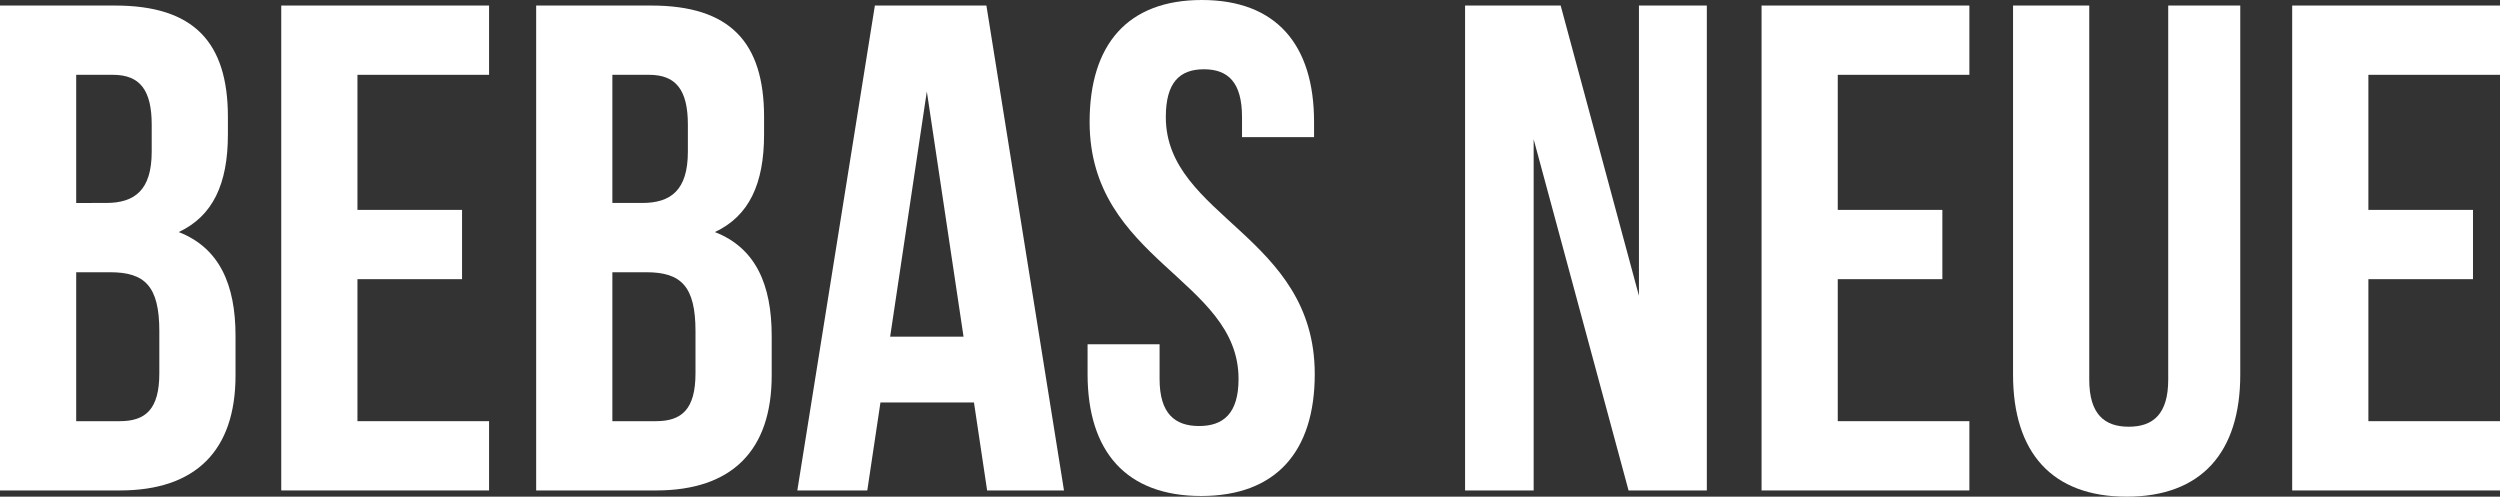
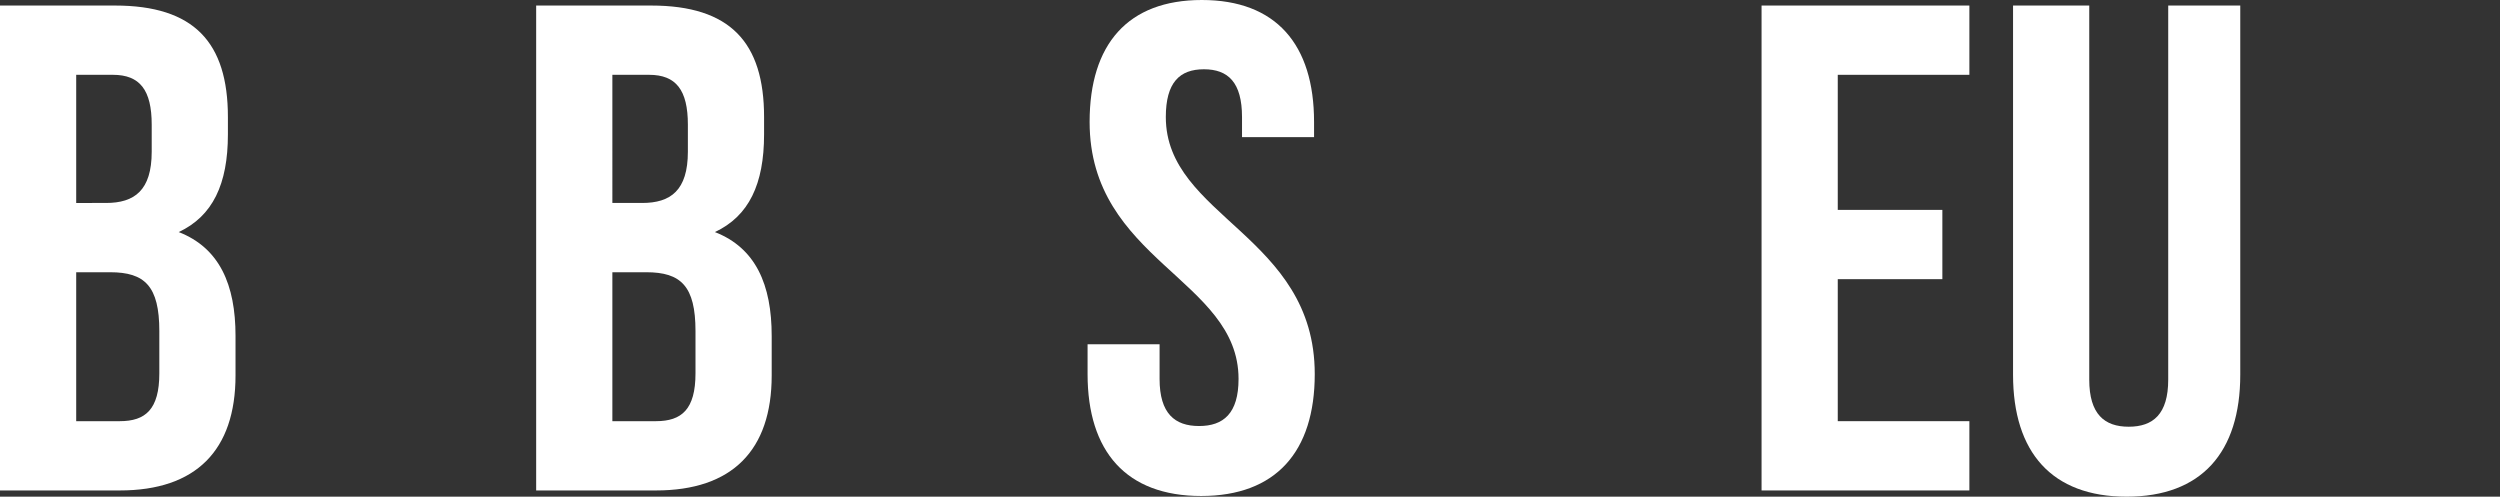
<svg xmlns="http://www.w3.org/2000/svg" viewBox="0 0 721.79 143.4">
  <rect x="0" y="0" width="721.79" height="143.4" fill="#333333" stroke="none" />
  <defs>
    <style>.cls-1{fill:#fff;}</style>
  </defs>
  <title>bebas_neue-type</title>
  <g id="bebas_neue-type">
    <path class="cls-1" d="M51.6,67c9.8-4.6,14.2-13.8,14.2-28.2v-5C65.8,12.2,56,1.6,33.2,1.6H0v140H34.6c22,0,33.4-11.6,33.4-33.2V97C68,82.2,63.4,71.6,51.6,67ZM22,21.6H32.6c7.8,0,11.2,4.4,11.2,14.4v7.8c0,11.2-5,14.8-13.2,14.8H22Zm24,86.2c0,10.4-4,13.8-11.4,13.8H22v-43h9.8c10,0,14.2,4,14.2,17Z" />
-     <polygon class="cls-1" points="81.2 141.6 141.2 141.6 141.2 121.6 103.2 121.6 103.2 80.6 133.4 80.6 133.4 60.6 103.2 60.6 103.2 21.6 141.2 21.6 141.2 1.6 81.2 1.6 81.2 141.6" />
    <path class="cls-1" d="M206.4,67c9.8-4.6,14.2-13.8,14.2-28.2v-5c0-21.6-9.8-32.2-32.6-32.2H154.8v140h34.6c22,0,33.4-11.6,33.4-33.2V97C222.8,82.2,218.2,71.6,206.4,67ZM176.8,21.6h10.6c7.8,0,11.2,4.4,11.2,14.4v7.8c0,11.2-5,14.8-13.2,14.8h-8.6Zm24,86.2c0,10.4-4,13.8-11.4,13.8H176.8v-43h9.8c10,0,14.2,4,14.2,17Z" />
-     <path class="cls-1" d="M252.59,1.6l-22.39,140h20.2l3.8-25.4h27L285,141.6h22.19l-22.4-140ZM257,97.2l10.59-70.8,10.6,70.8Z" />
    <path class="cls-1" d="M336.59,33.8c0-10,4-13.8,11-13.8s11,3.8,11,13.8v5.8h20.8V35.2c0-22.4-11-35.2-32.4-35.2s-32.4,12.8-32.4,35.2c0,40,43,45.4,43,74.2,0,10-4.4,13.6-11.4,13.6s-11.4-3.6-11.4-13.6v-10H314V108c0,22.4,11.19,35.2,32.79,35.2s32.8-12.8,32.8-35.2C379.59,68,336.59,62.6,336.59,33.8Z" />
-     <polygon class="cls-1" points="473.19 85.4 450.59 1.6 422.99 1.6 422.99 141.6 442.79 141.6 442.79 40.2 470.19 141.6 492.79 141.6 492.79 1.6 473.19 1.6 473.19 85.4" />
    <polygon class="cls-1" points="508.59 141.6 568.59 141.6 568.59 121.6 530.59 121.6 530.59 80.6 560.79 80.6 560.79 60.6 530.59 60.6 530.59 21.6 568.59 21.6 568.59 1.6 508.59 1.6 508.59 141.6" />
    <path class="cls-1" d="M626,109.6c0,10-4.4,13.6-11.4,13.6s-11.4-3.6-11.4-13.6V1.6h-22V108.2c0,22.4,11.2,35.2,32.8,35.2s32.8-12.8,32.8-35.2V1.6H626Z" />
-     <polygon class="cls-1" points="721.79 21.6 721.79 1.6 661.79 1.6 661.79 141.6 721.79 141.6 721.79 121.6 683.79 121.6 683.79 80.6 713.99 80.6 713.99 60.6 683.79 60.6 683.79 21.6 721.79 21.6" />
  </g>
</svg>